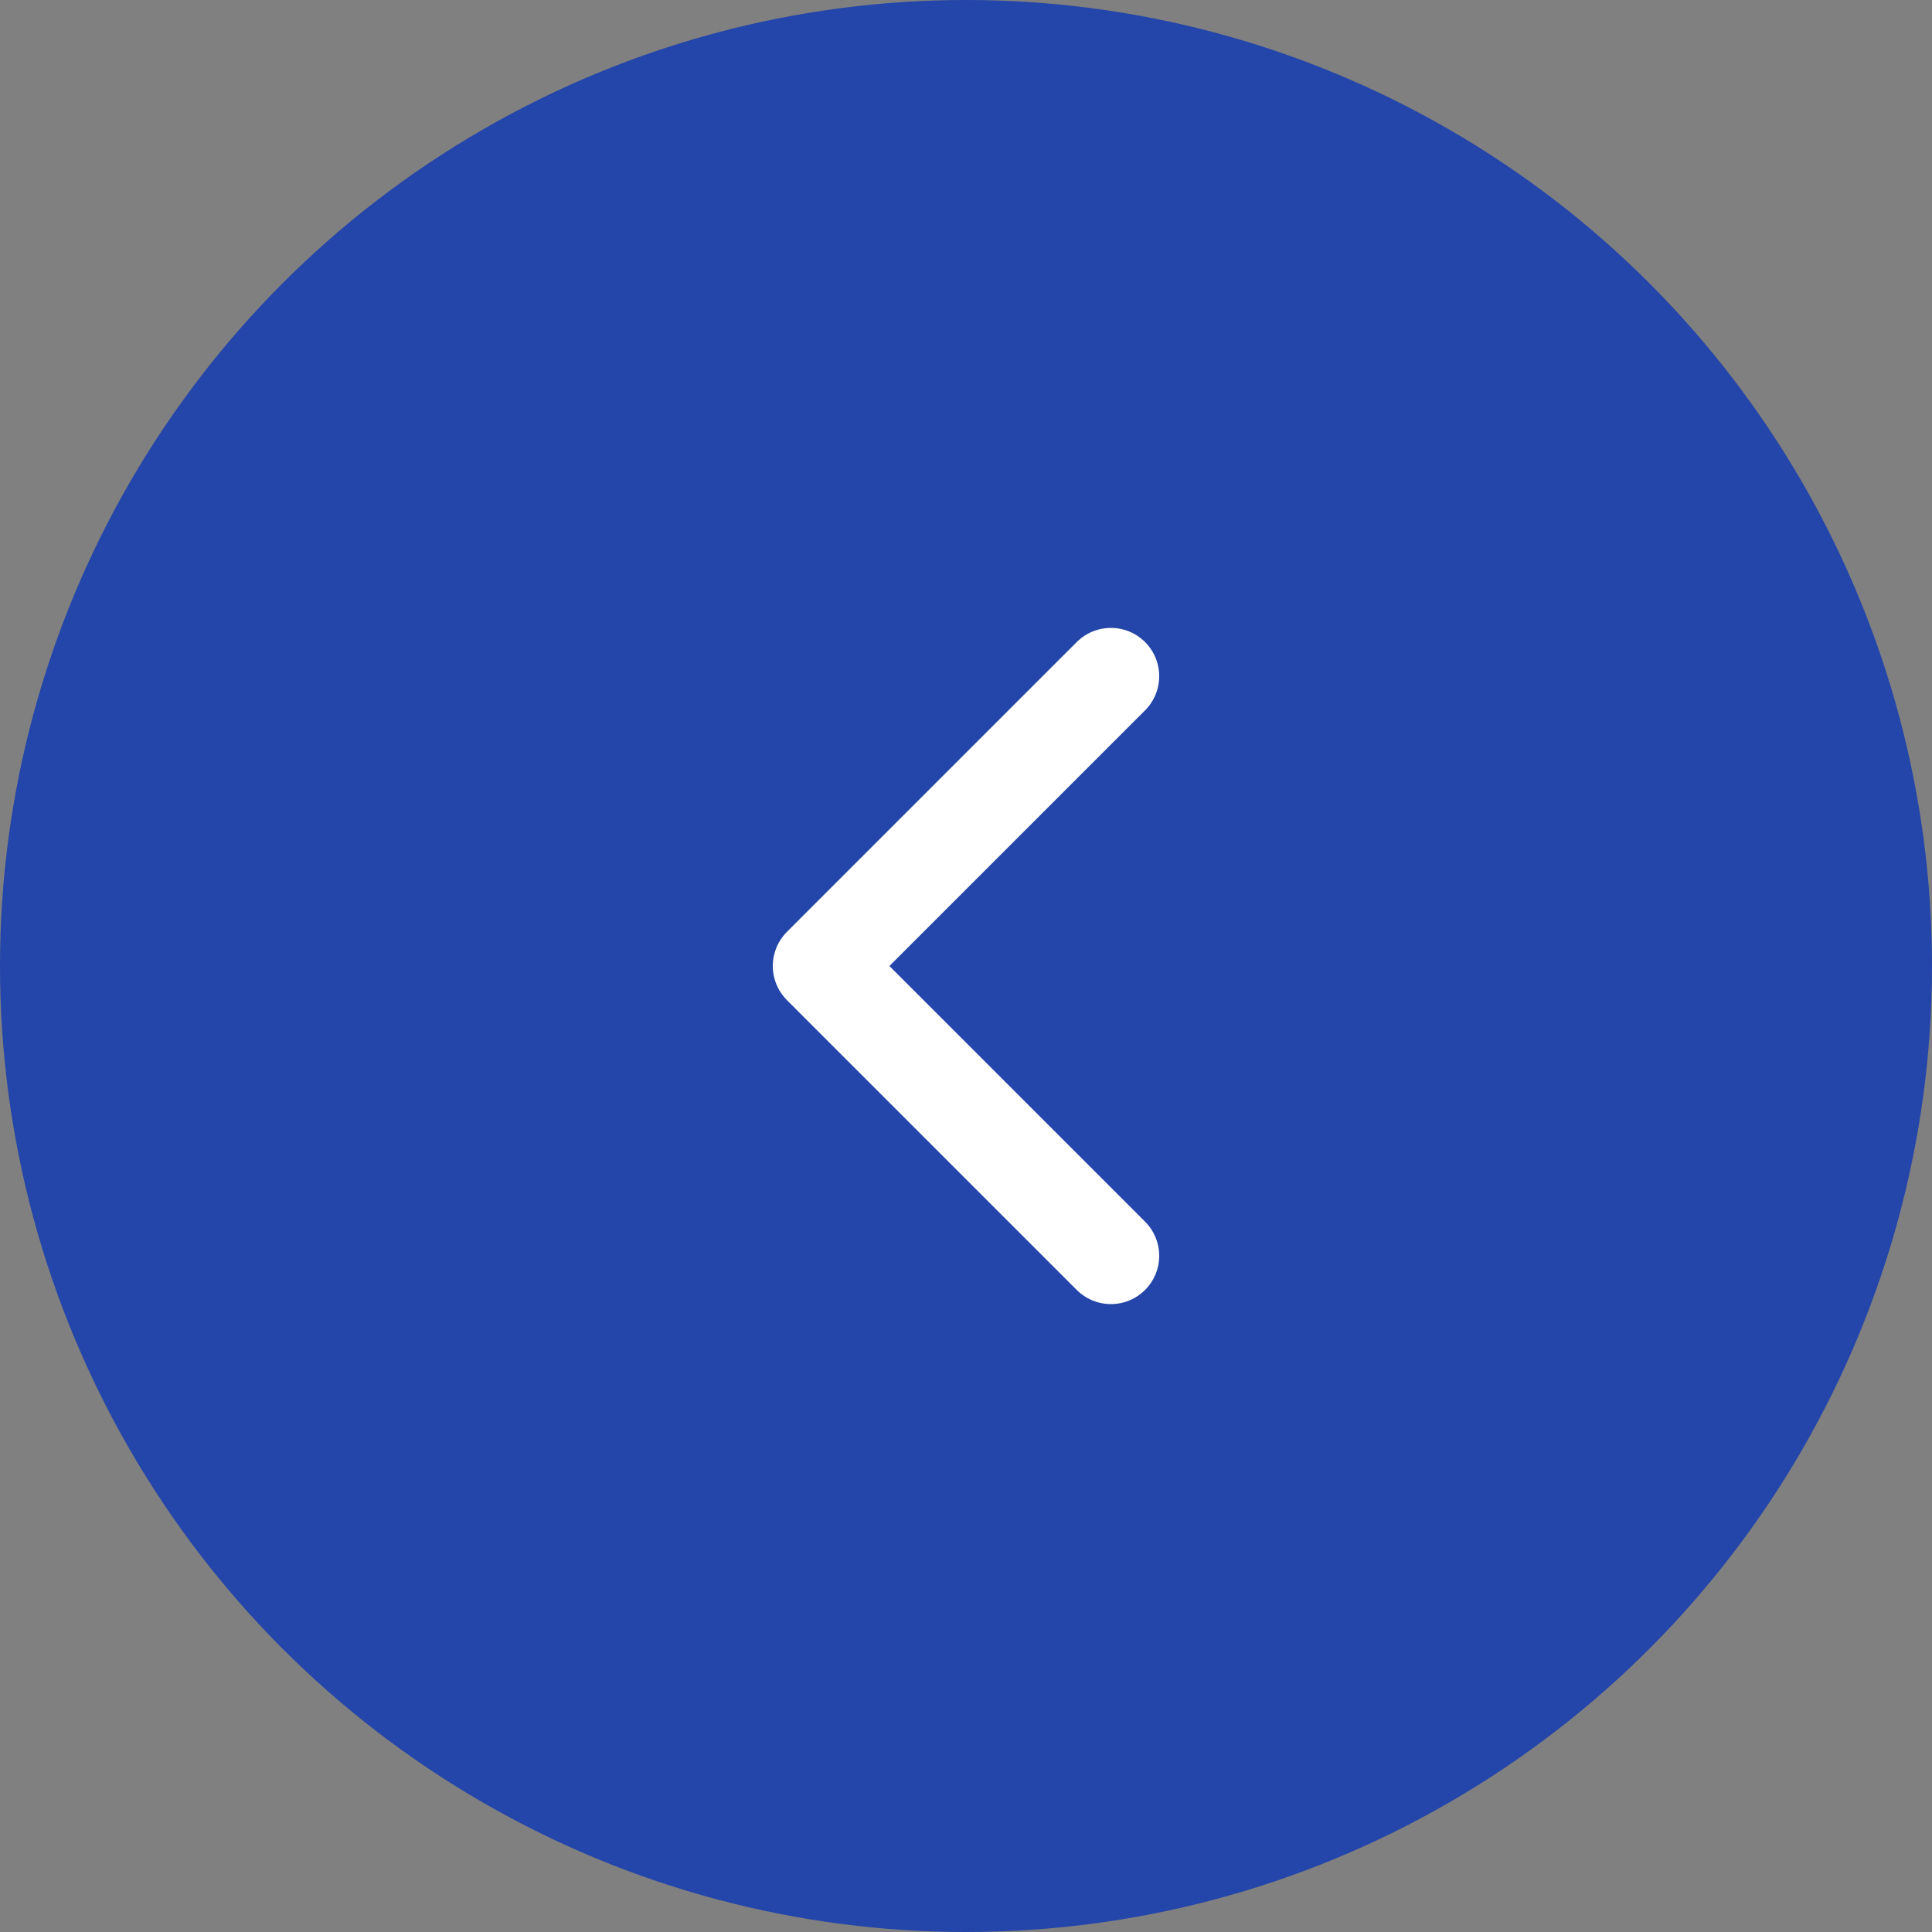
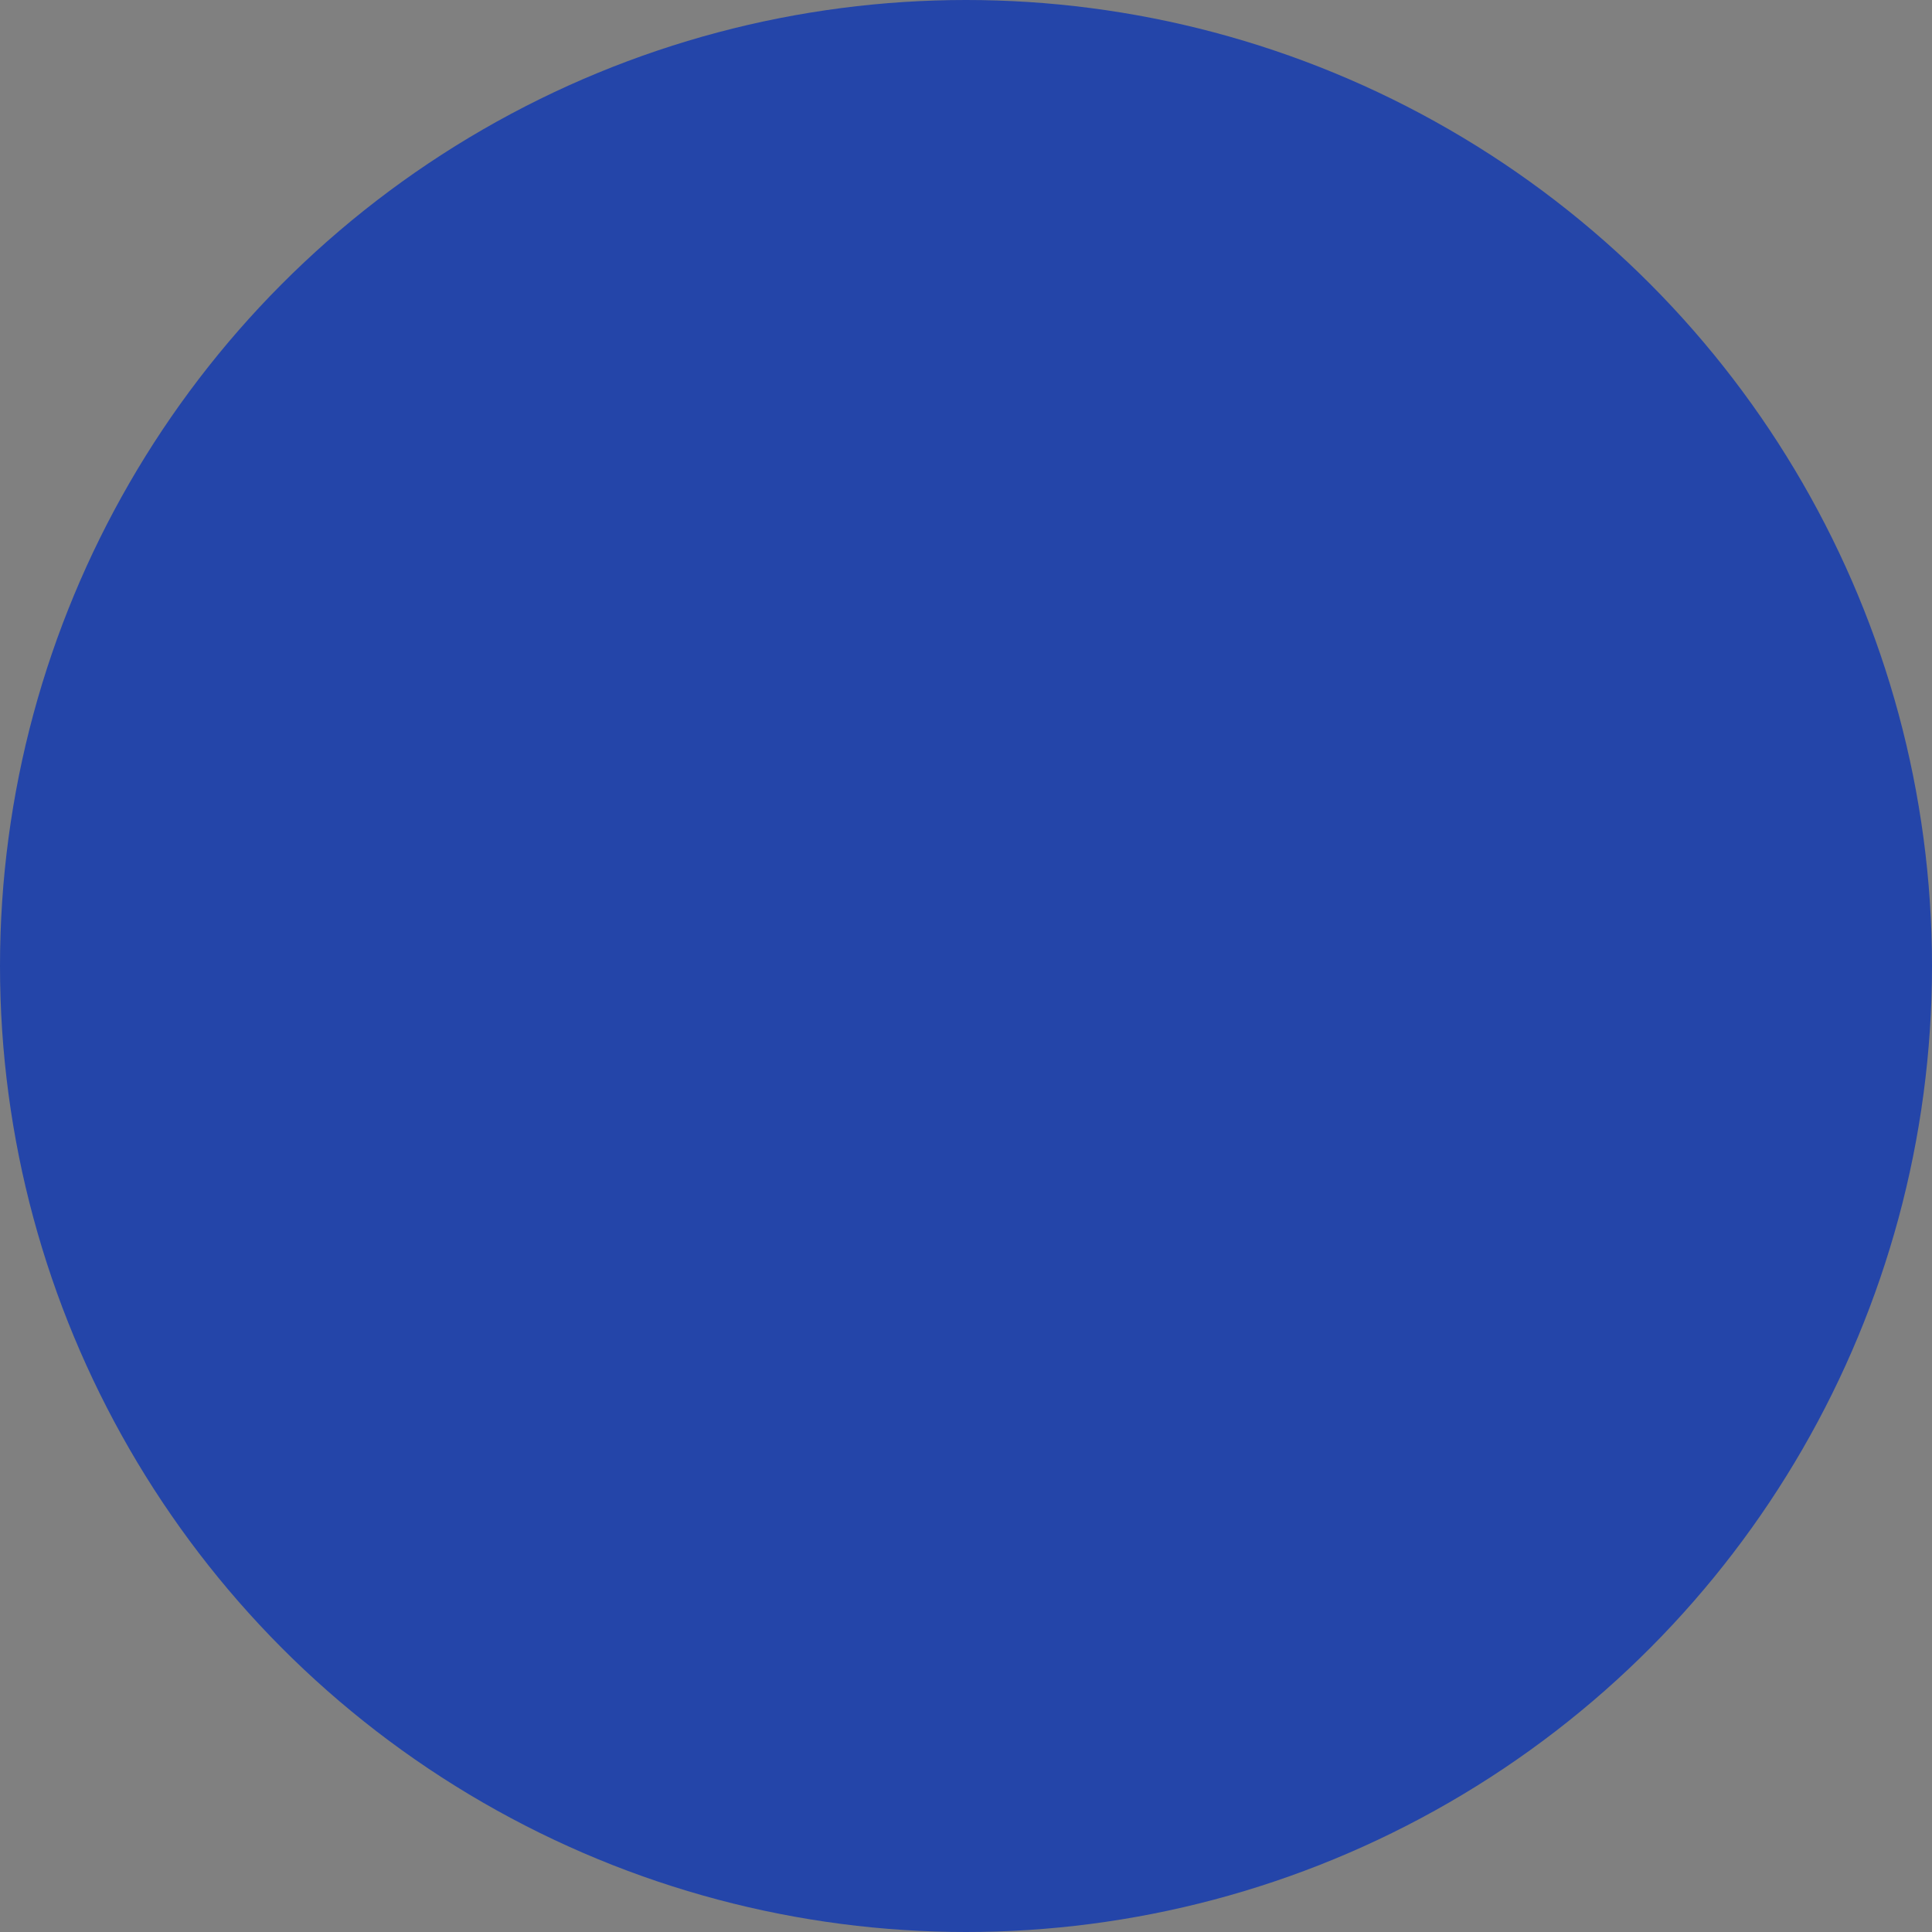
<svg xmlns="http://www.w3.org/2000/svg" width="40" height="40" viewBox="0 0 40 40" fill="none">
  <rect x="0" y="0" width="40" height="40" fill="#808080" stroke="none" />
  <circle cx="20" cy="20" r="20" transform="matrix(-1 0 0 1 40 0)" fill="#2445A9" />
-   <path d="M23 14L17 20L23 26" stroke="white" stroke-width="2" stroke-linecap="round" stroke-linejoin="round" />
</svg>